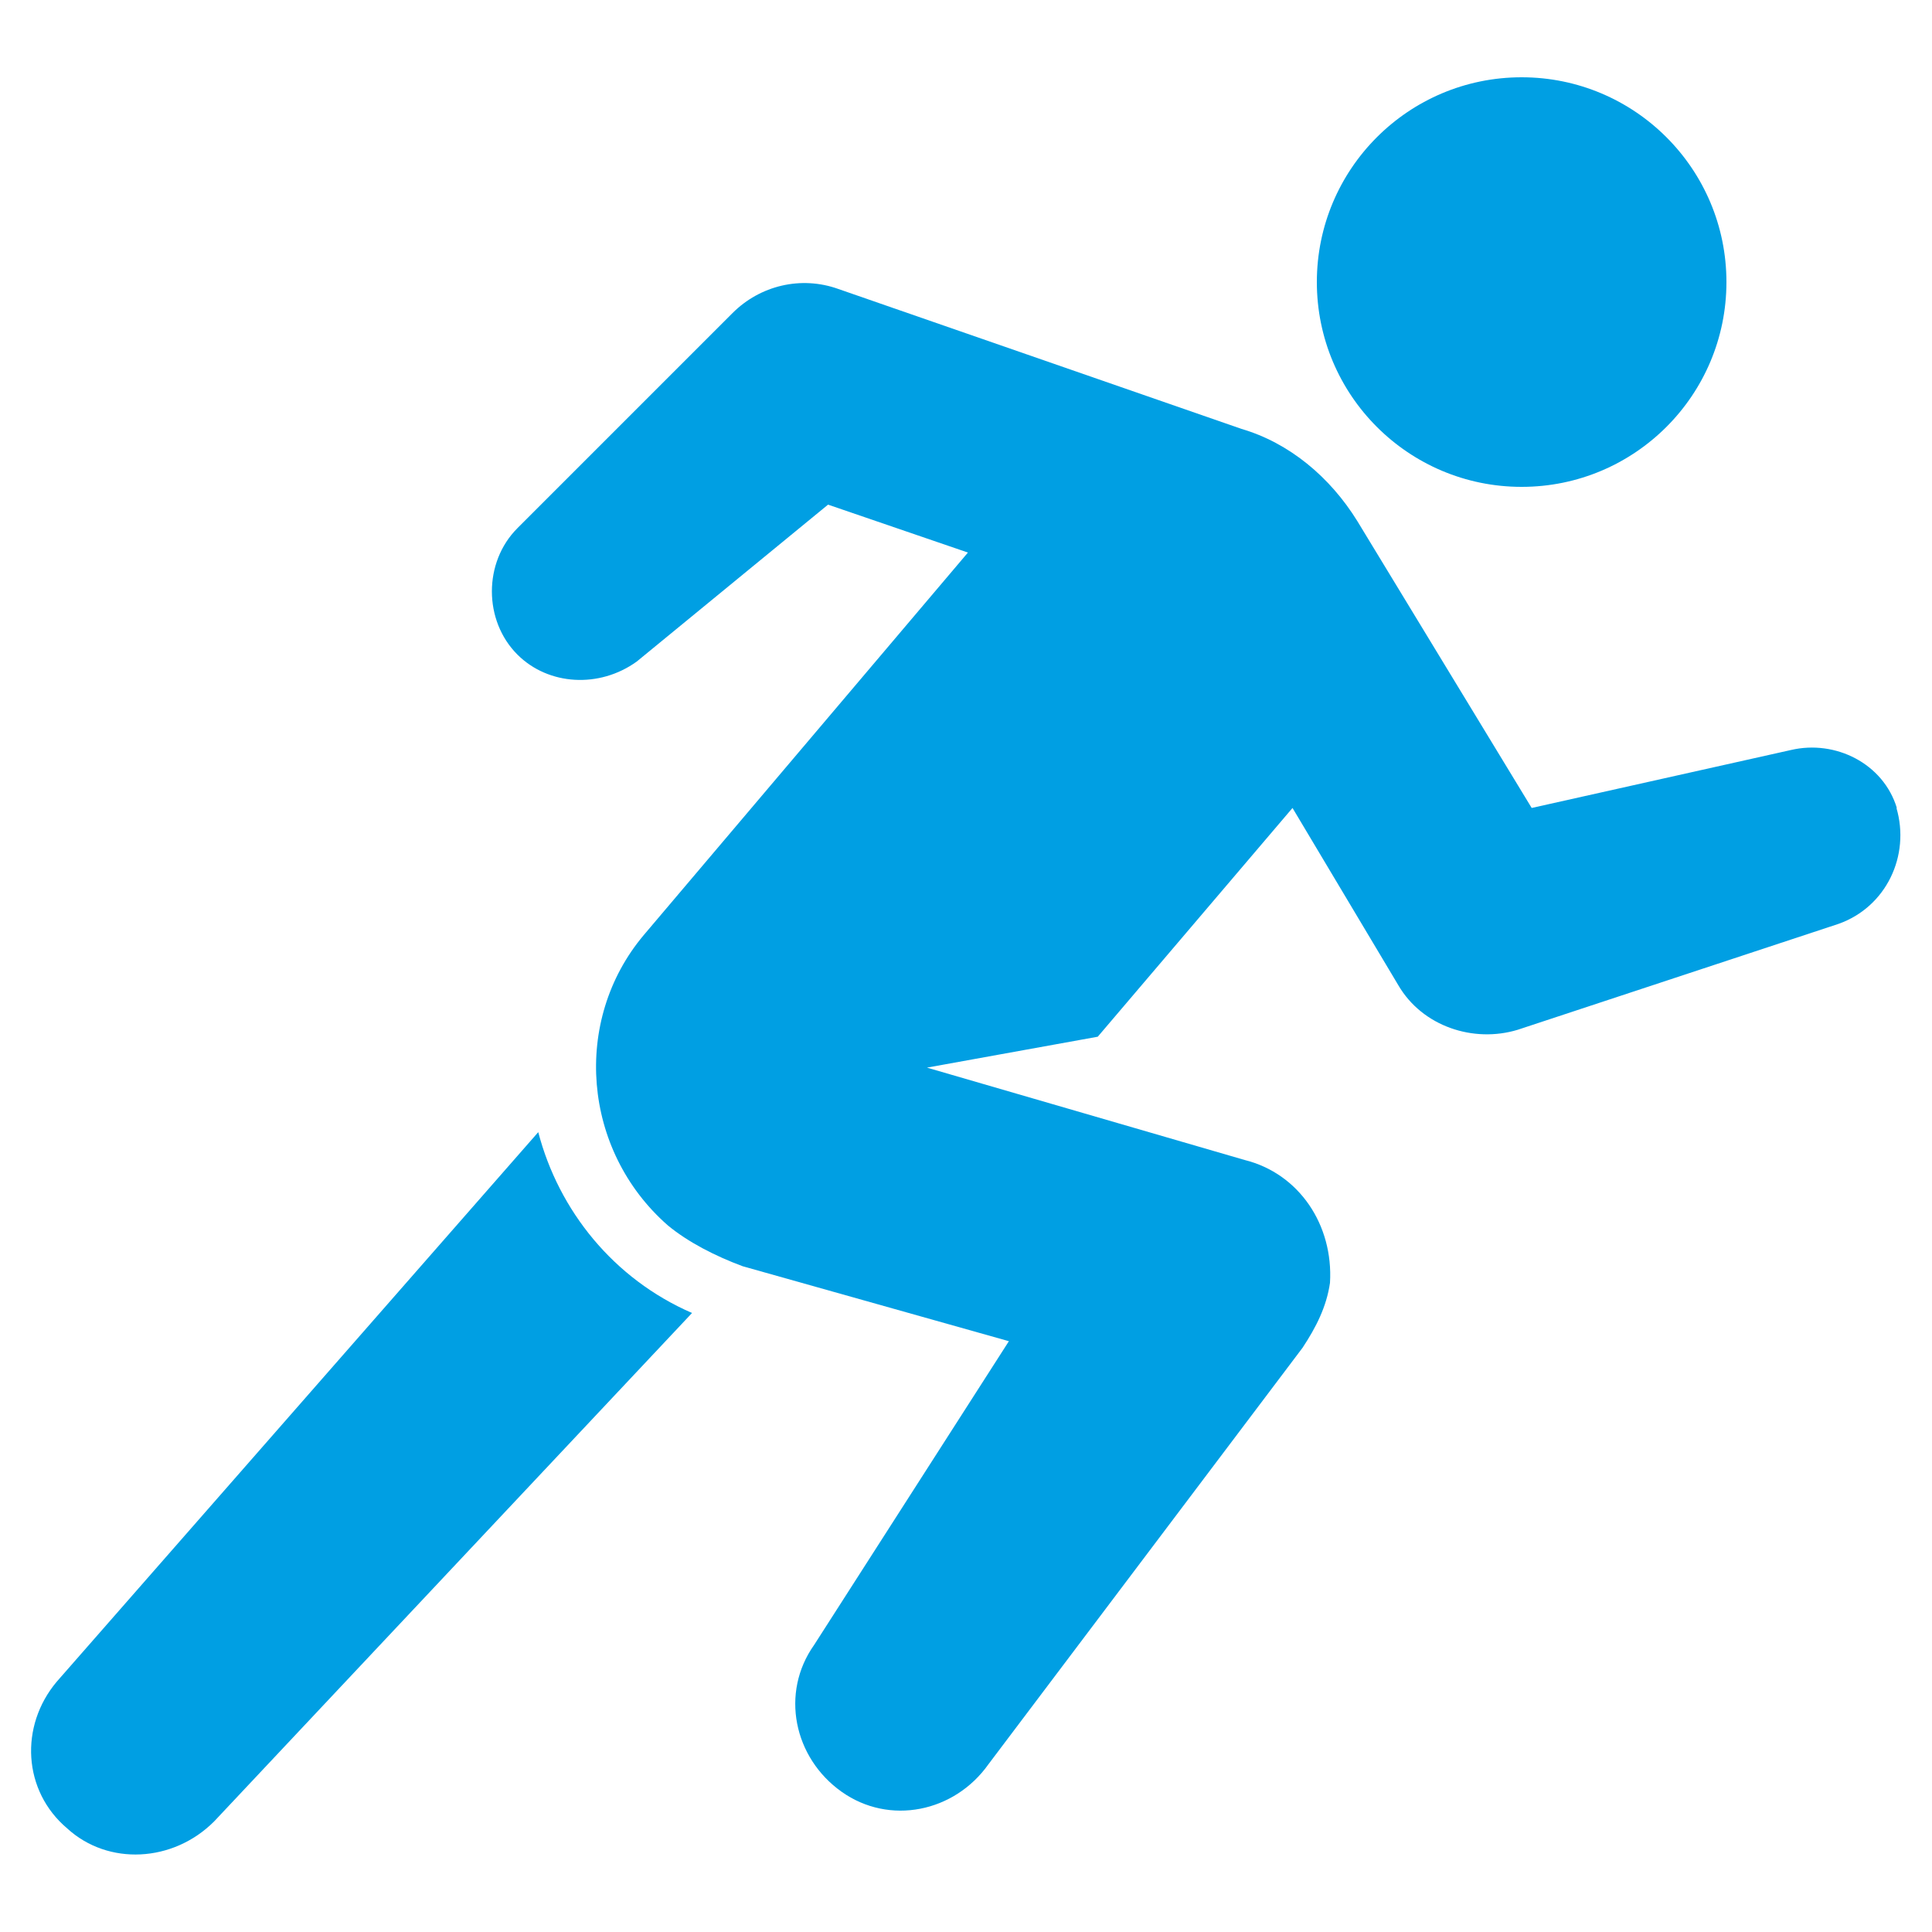
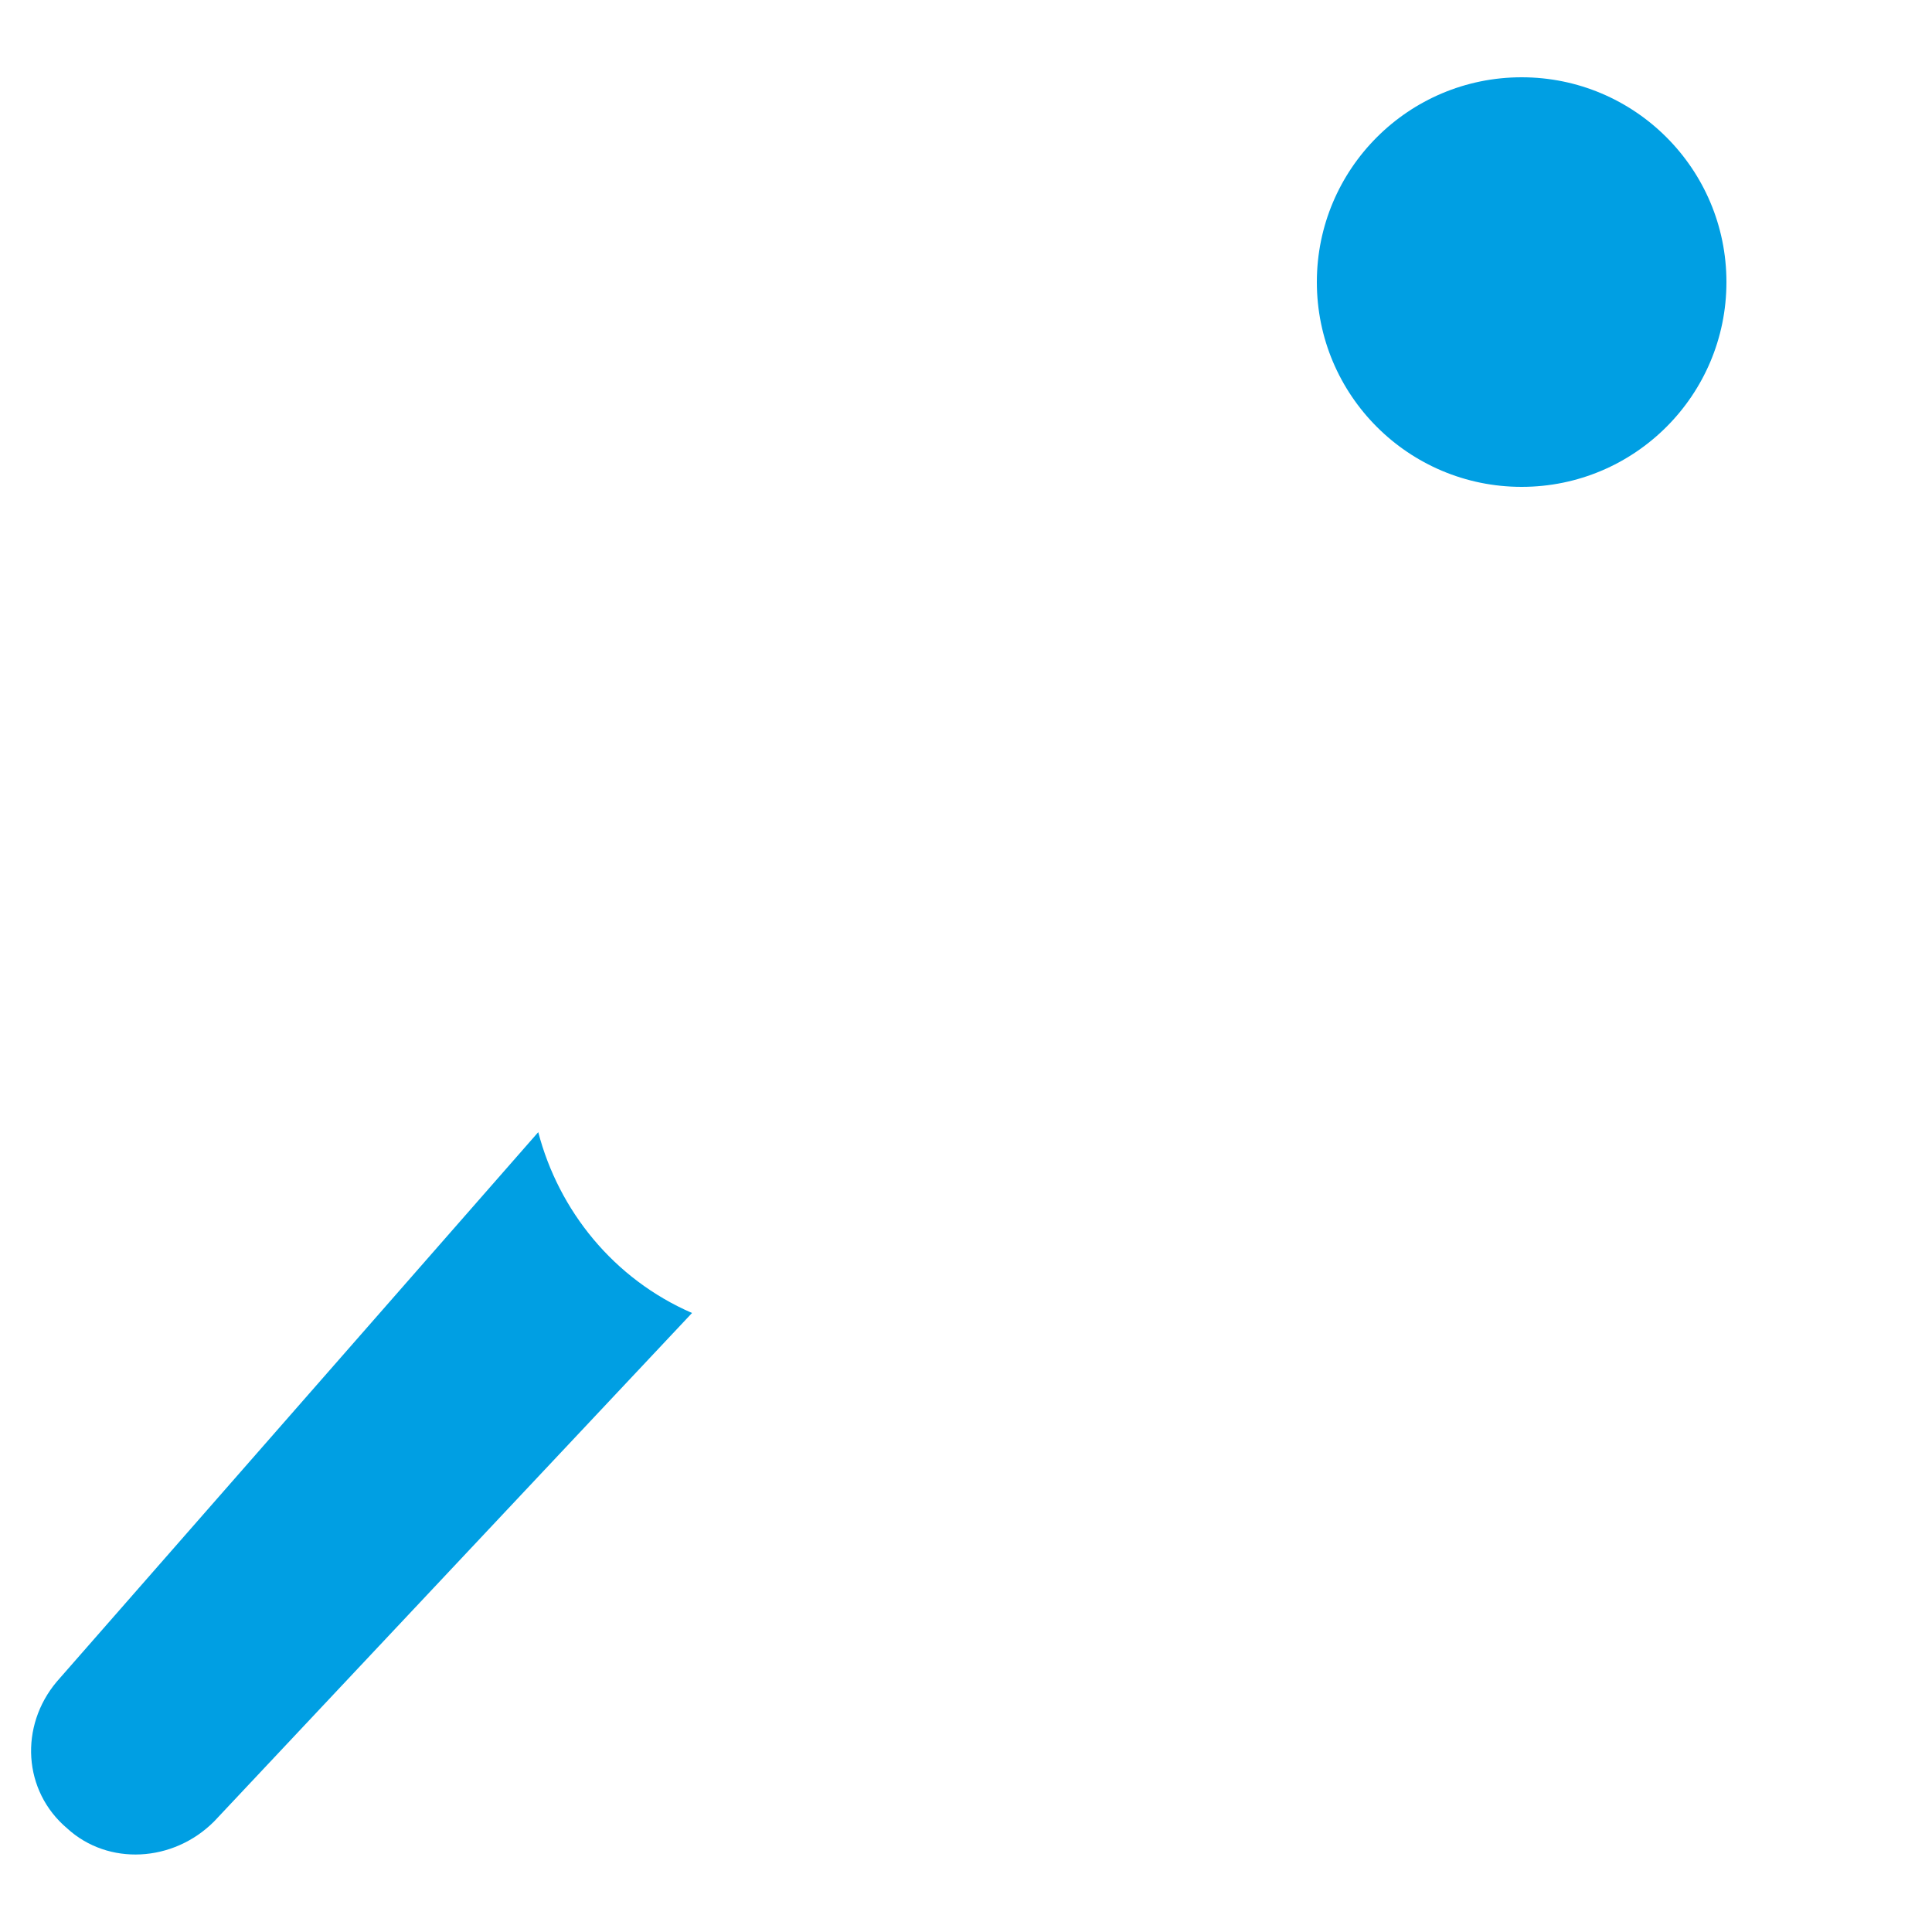
<svg xmlns="http://www.w3.org/2000/svg" id="Ebene_1" viewBox="0 0 50 50">
  <defs>
    <style>.cls-1{fill:#009fe3;}</style>
  </defs>
  <g id="schneller-zum-ziel">
    <circle class="cls-1" cx="39.38" cy="7.3" r="5.3" />
    <path class="cls-1" d="m13.93,29.3L1.47,43.52c-.97,1.15-.88,2.83.27,3.8,1.06.97,2.74.88,3.8-.18l12.37-13.16c-2.03-.88-3.45-2.65-3.98-4.68h0Z" />
-     <path class="cls-1" d="m49.09,20.91h0c-.35-1.15-1.59-1.77-2.74-1.5l-6.71,1.5-4.51-7.42c-.71-1.15-1.77-2.03-3-2.39l-10.43-3.62c-.97-.35-2.03-.09-2.74.62l-5.57,5.57c-.88.88-.88,2.39,0,3.27.8.8,2.12.88,3.09.18l4.95-4.06,3.62,1.24-8.39,9.9c-1.86,2.21-1.59,5.57.62,7.51.53.44,1.24.8,1.94,1.06l6.89,1.94-5.04,7.86c-.88,1.24-.53,2.92.71,3.8s2.92.53,3.8-.71h0l8.13-10.78c.35-.53.62-1.06.71-1.68.09-1.5-.8-2.83-2.21-3.18l-8.22-2.39,4.42-.8,5.04-5.92,2.74,4.59c.62,1.06,1.94,1.5,3.09,1.15l8.3-2.74c1.24-.44,1.86-1.77,1.5-3h0Z" />
  </g>
</svg>